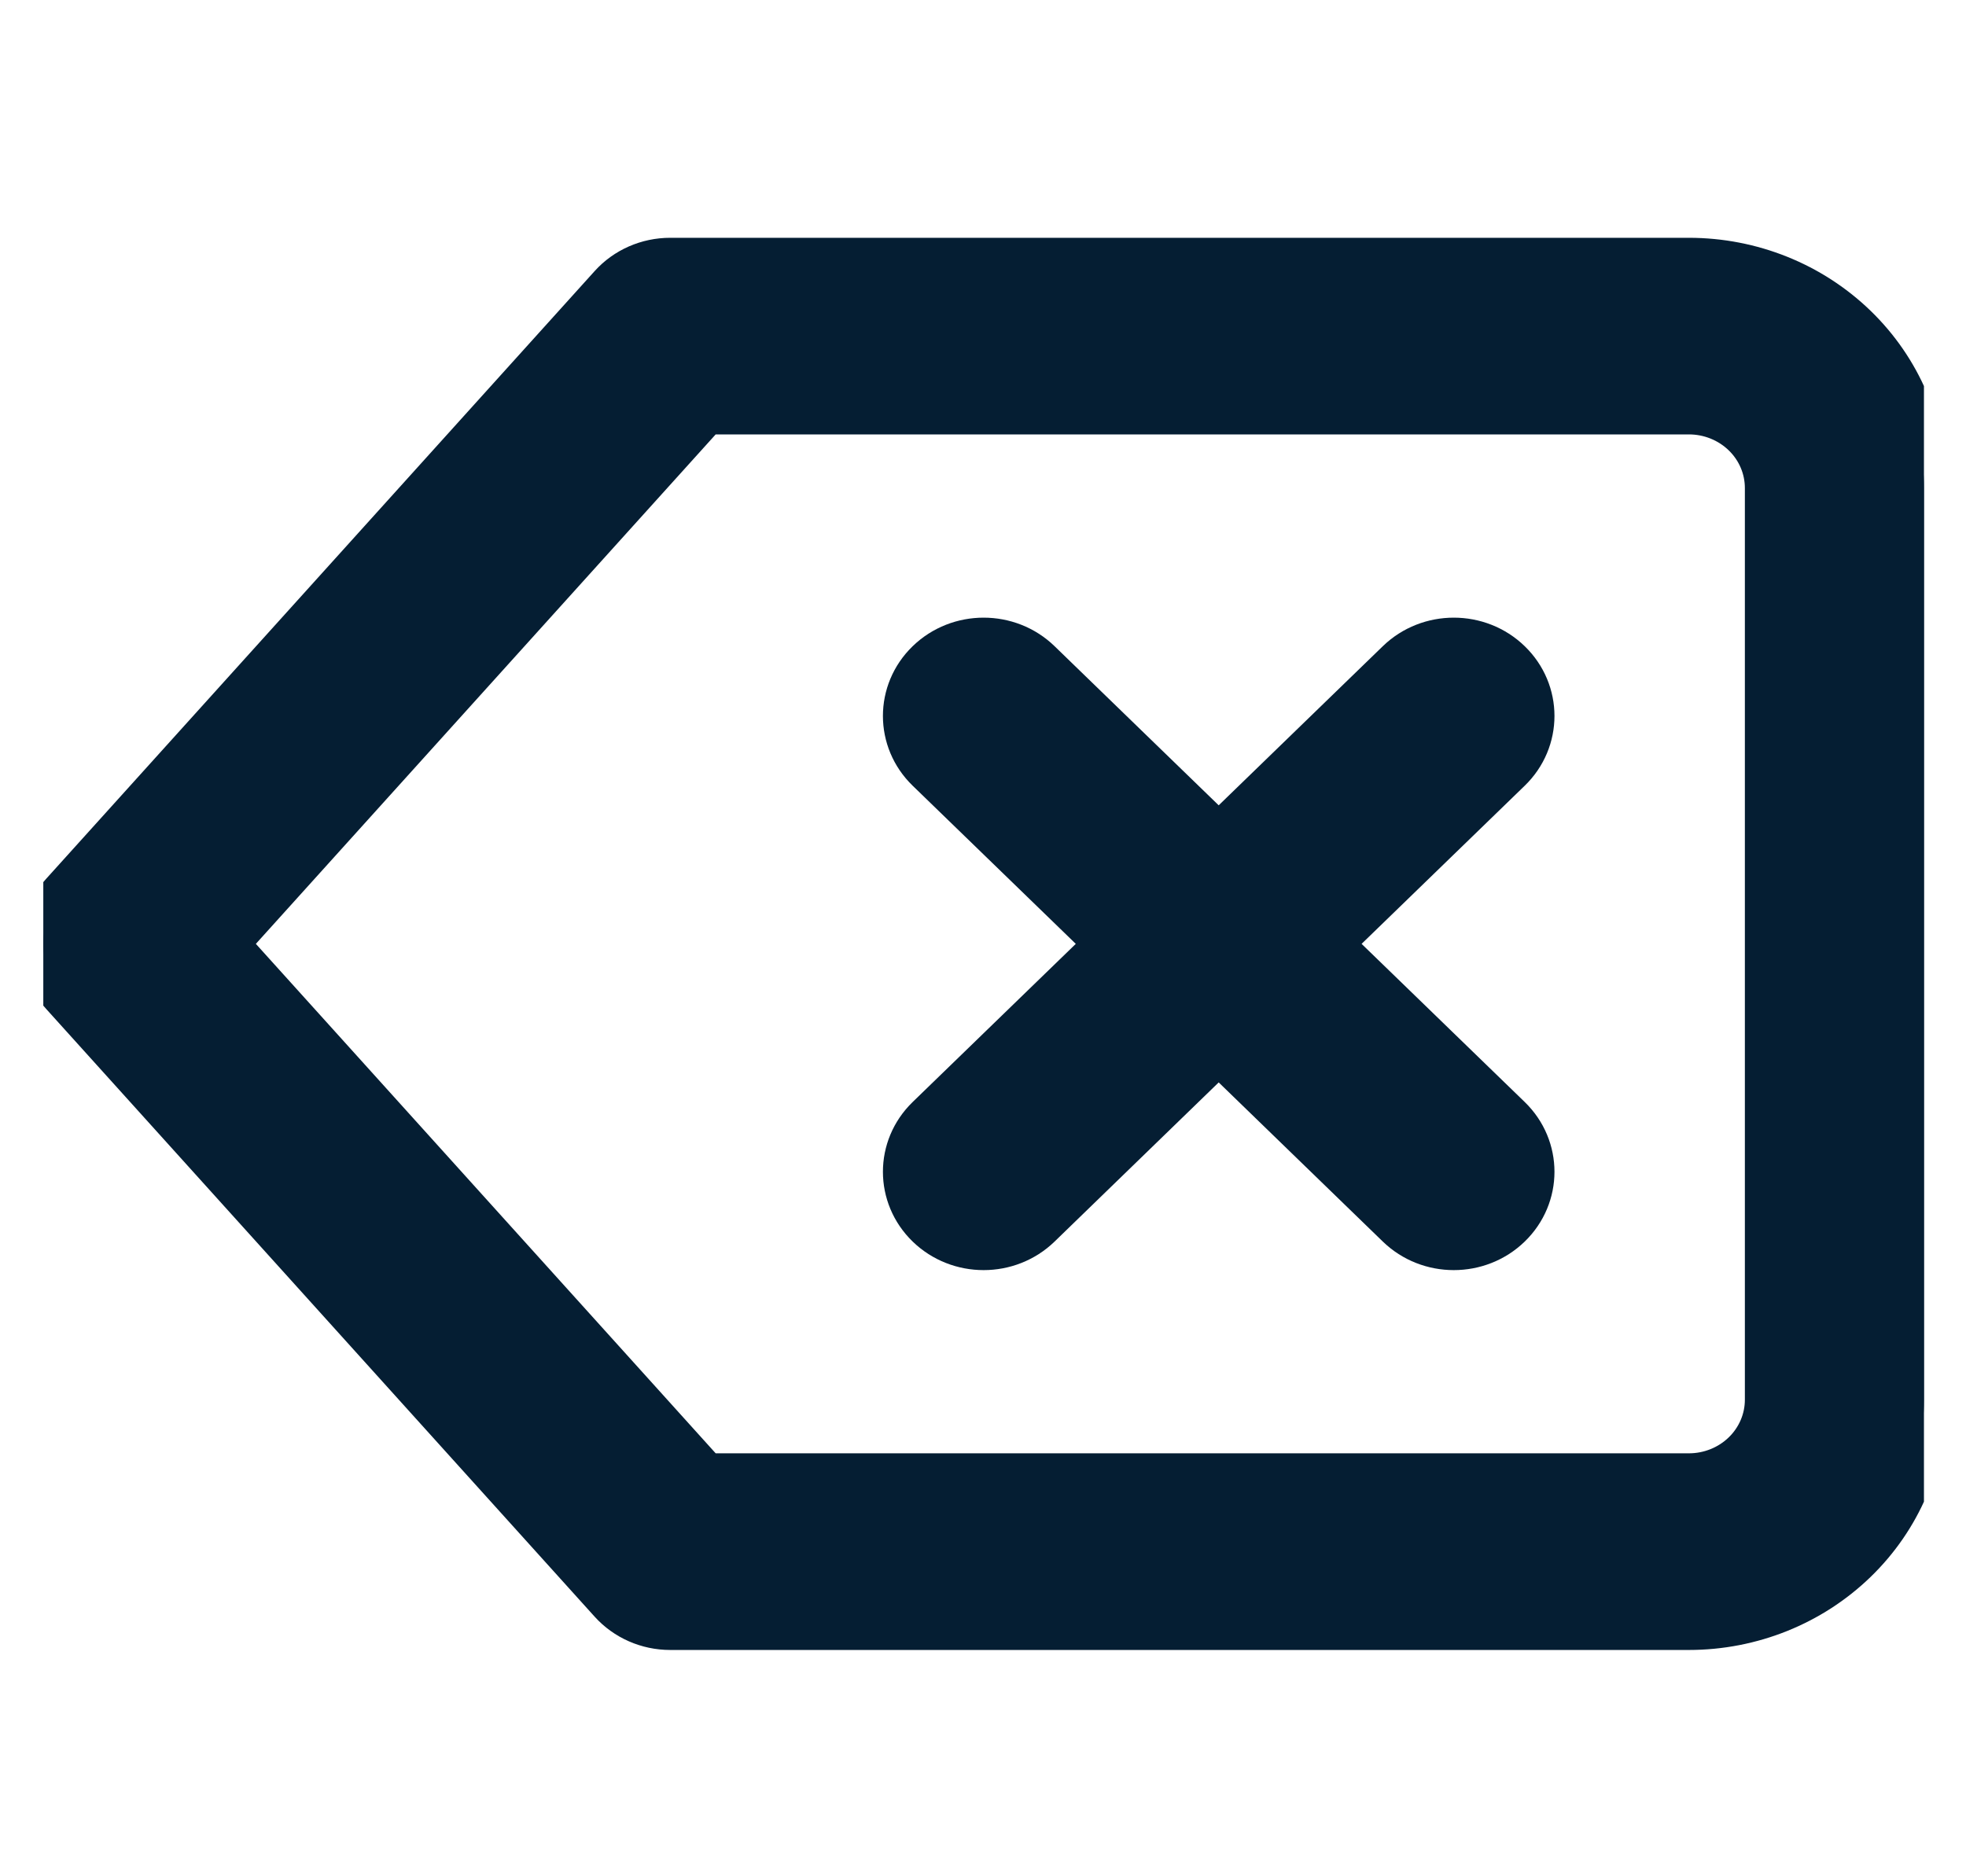
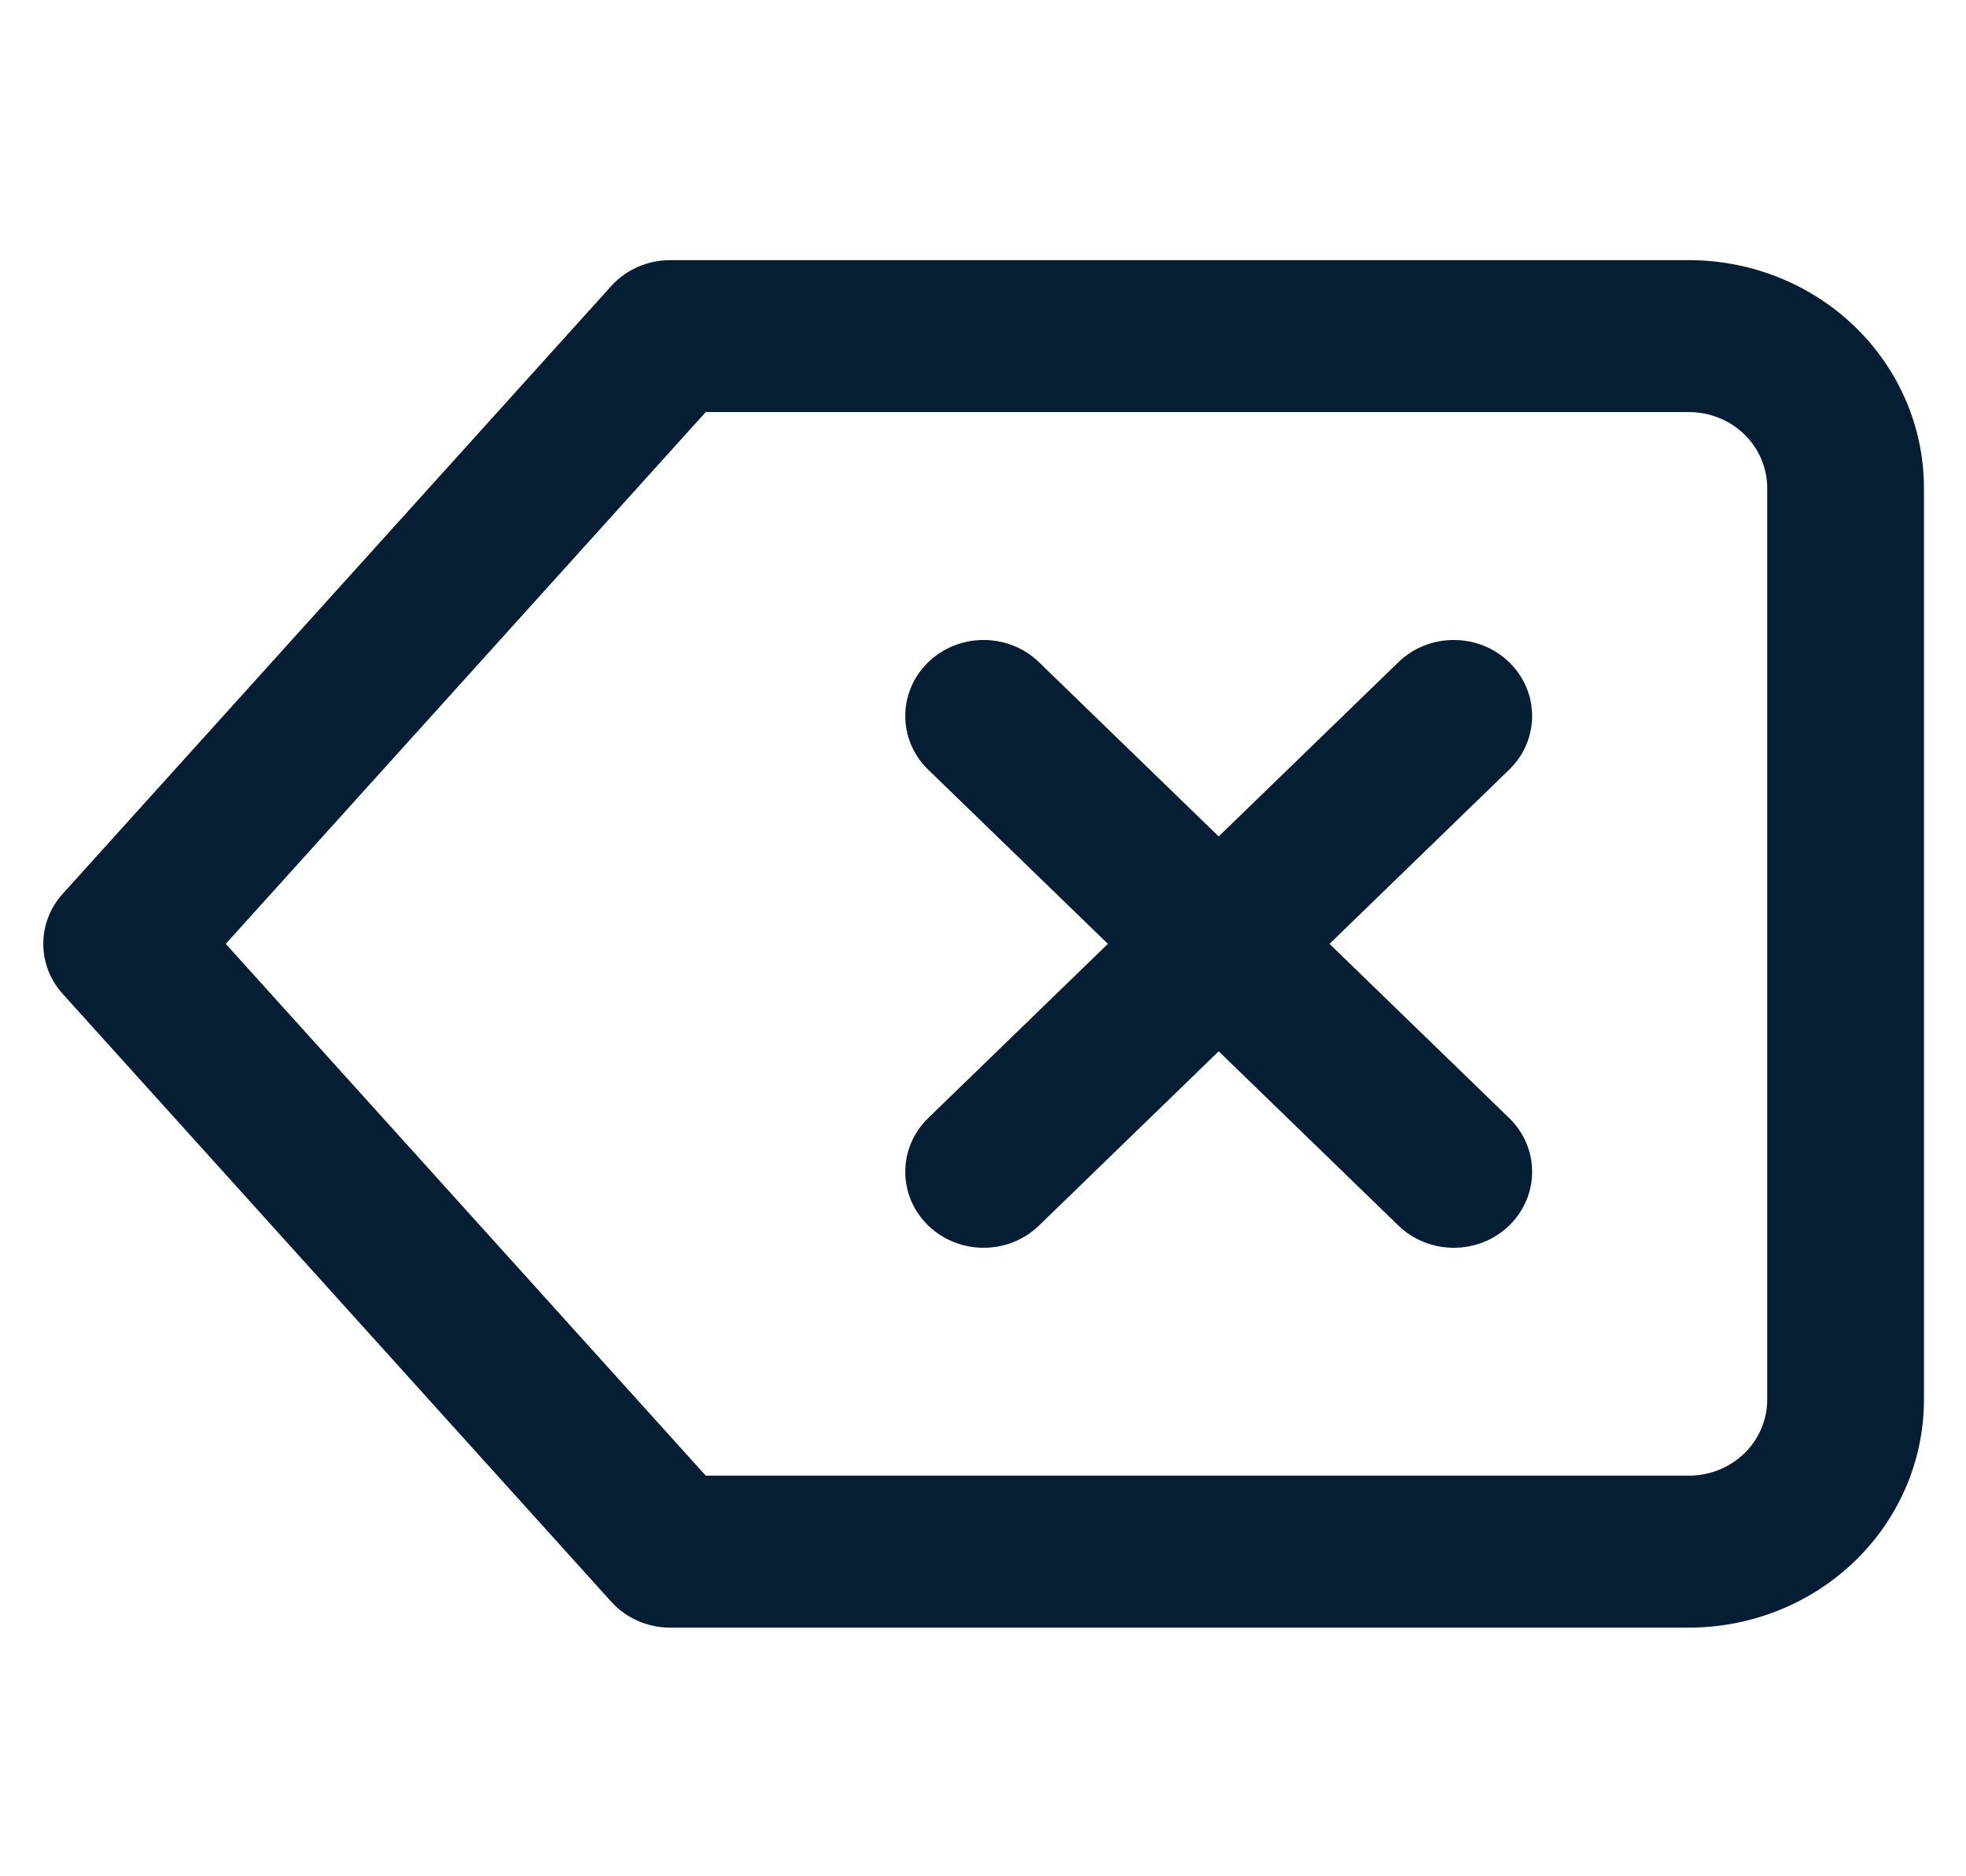
<svg xmlns="http://www.w3.org/2000/svg" width="44" height="42" viewBox="0 0 44 42" fill="none">
  <g id="icon-delete" clip-path="url(#clip0_9_149)">
    <g id="Shape">
      <path d="M33.776 14.824C34.461 15.488 34.461 16.565 33.776 17.229L29.755 21.128L33.776 25.027C34.461 25.692 34.461 26.768 33.776 27.433C33.092 28.097 31.981 28.097 31.296 27.433L27.275 23.533L23.254 27.433C22.569 28.097 21.459 28.097 20.774 27.433C20.089 26.768 20.089 25.692 20.774 25.027L24.795 21.128L20.774 17.229C20.089 16.565 20.089 15.488 20.774 14.824C21.459 14.16 22.569 14.16 23.254 14.824L27.275 18.723L31.296 14.824C31.981 14.16 33.092 14.16 33.776 14.824Z" fill="#051E33" />
      <path fill-rule="evenodd" clip-rule="evenodd" d="M13.679 6.404C14.012 6.034 14.493 5.823 14.999 5.823H37.798C39.193 5.823 40.531 6.36 41.518 7.317C42.505 8.274 43.059 9.571 43.059 10.925V31.332C43.059 32.685 42.505 33.983 41.518 34.939C40.531 35.896 39.193 36.434 37.798 36.434H14.999C14.493 36.434 14.012 36.222 13.679 35.853L1.403 22.248C0.824 21.607 0.824 20.649 1.403 20.008L13.679 6.404ZM15.795 9.224L5.053 21.128L15.795 33.032H37.798C38.263 33.032 38.709 32.853 39.038 32.534C39.367 32.215 39.551 31.783 39.551 31.332V10.925C39.551 10.473 39.367 10.041 39.038 9.722C38.709 9.403 38.263 9.224 37.798 9.224H15.795Z" fill="#051E33" />
-       <path d="M33.776 14.824C34.461 15.488 34.461 16.565 33.776 17.229L29.755 21.128L33.776 25.027C34.461 25.692 34.461 26.768 33.776 27.433C33.092 28.097 31.981 28.097 31.296 27.433L27.275 23.533L23.254 27.433C22.569 28.097 21.459 28.097 20.774 27.433C20.089 26.768 20.089 25.692 20.774 25.027L24.795 21.128L20.774 17.229C20.089 16.565 20.089 15.488 20.774 14.824C21.459 14.16 22.569 14.16 23.254 14.824L27.275 18.723L31.296 14.824C31.981 14.16 33.092 14.16 33.776 14.824Z" stroke="#051E33" stroke-linecap="round" stroke-linejoin="round" />
-       <path fill-rule="evenodd" clip-rule="evenodd" d="M13.679 6.404C14.012 6.034 14.493 5.823 14.999 5.823H37.798C39.193 5.823 40.531 6.36 41.518 7.317C42.505 8.274 43.059 9.571 43.059 10.925V31.332C43.059 32.685 42.505 33.983 41.518 34.939C40.531 35.896 39.193 36.434 37.798 36.434H14.999C14.493 36.434 14.012 36.222 13.679 35.853L1.403 22.248C0.824 21.607 0.824 20.649 1.403 20.008L13.679 6.404ZM15.795 9.224L5.053 21.128L15.795 33.032H37.798C38.263 33.032 38.709 32.853 39.038 32.534C39.367 32.215 39.551 31.783 39.551 31.332V10.925C39.551 10.473 39.367 10.041 39.038 9.722C38.709 9.403 38.263 9.224 37.798 9.224H15.795Z" stroke="#051E33" stroke-linecap="round" stroke-linejoin="round" />
    </g>
  </g>
  <defs>
    <clipPath id="clip0_9_149">
      <rect width="42.09" height="40.815" fill="white" transform="translate(0.969 0.721)" />
    </clipPath>
  </defs>
</svg>